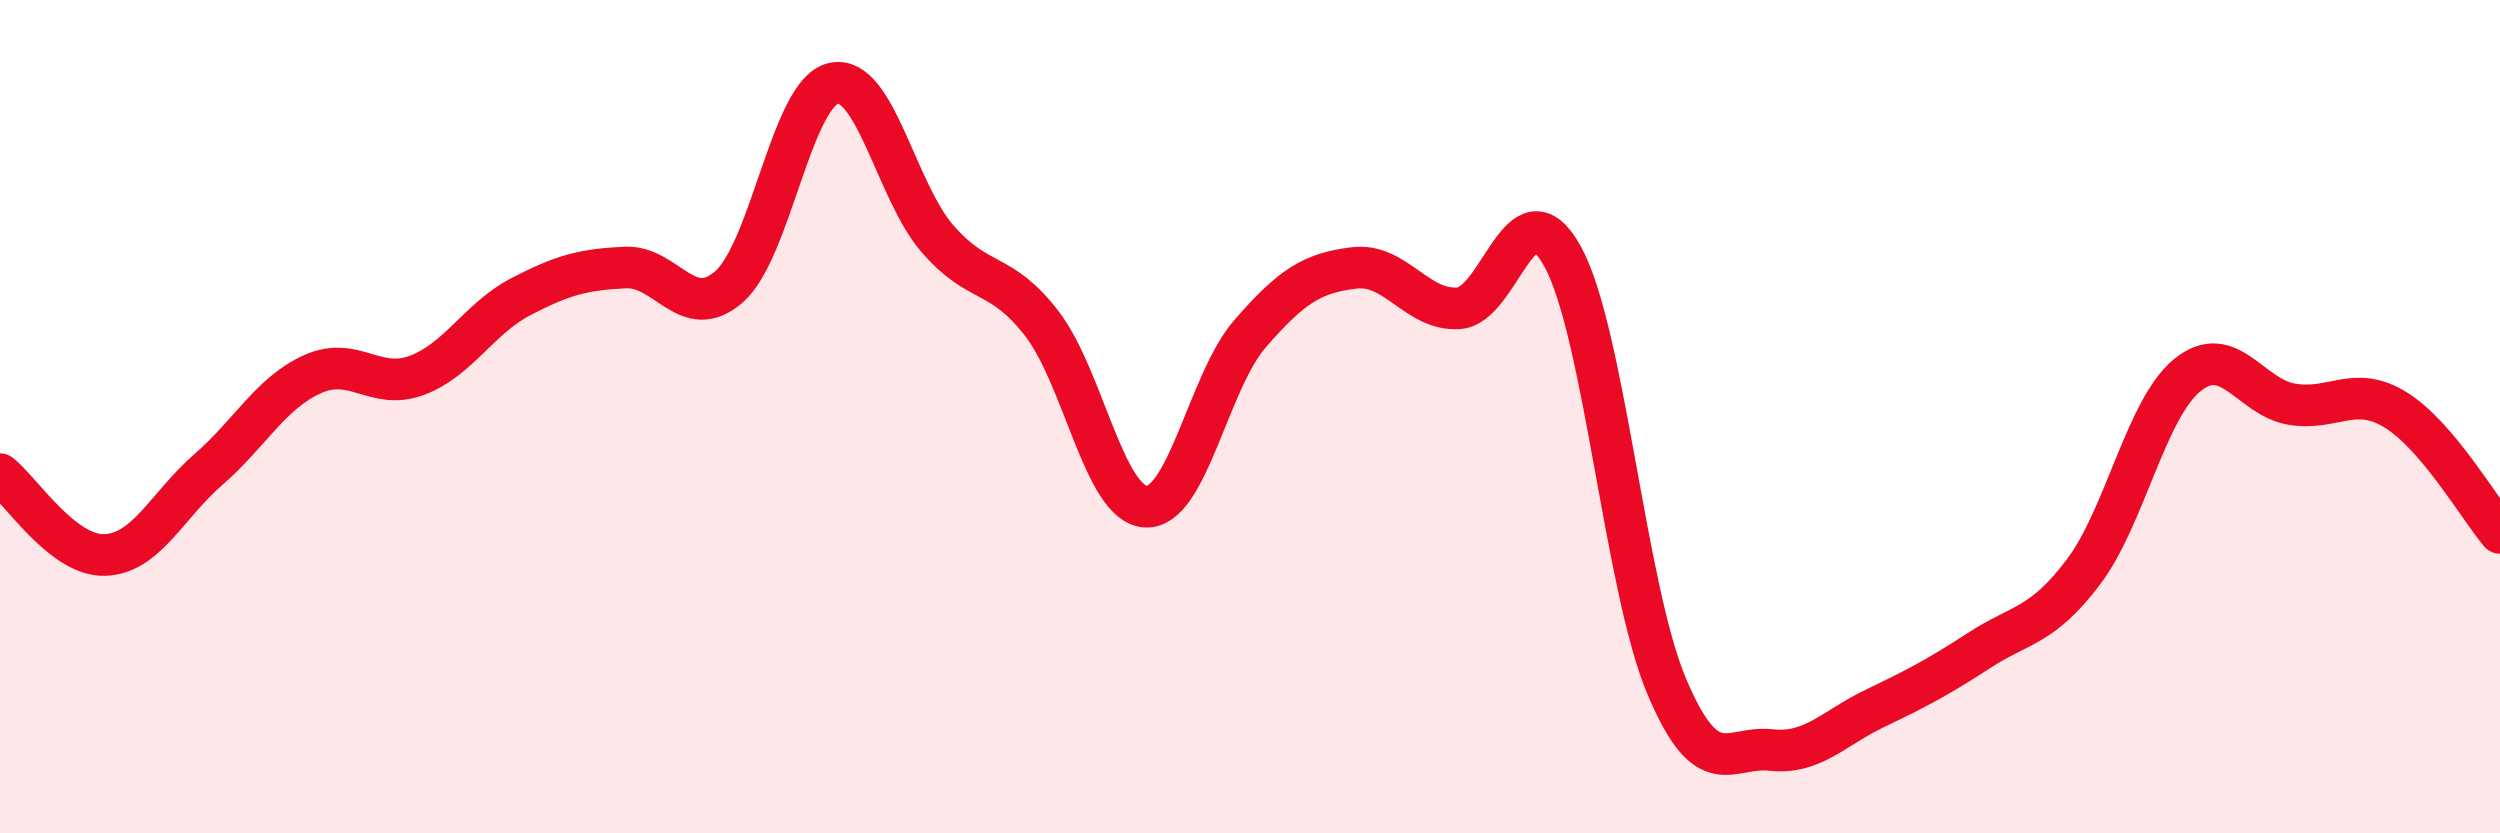
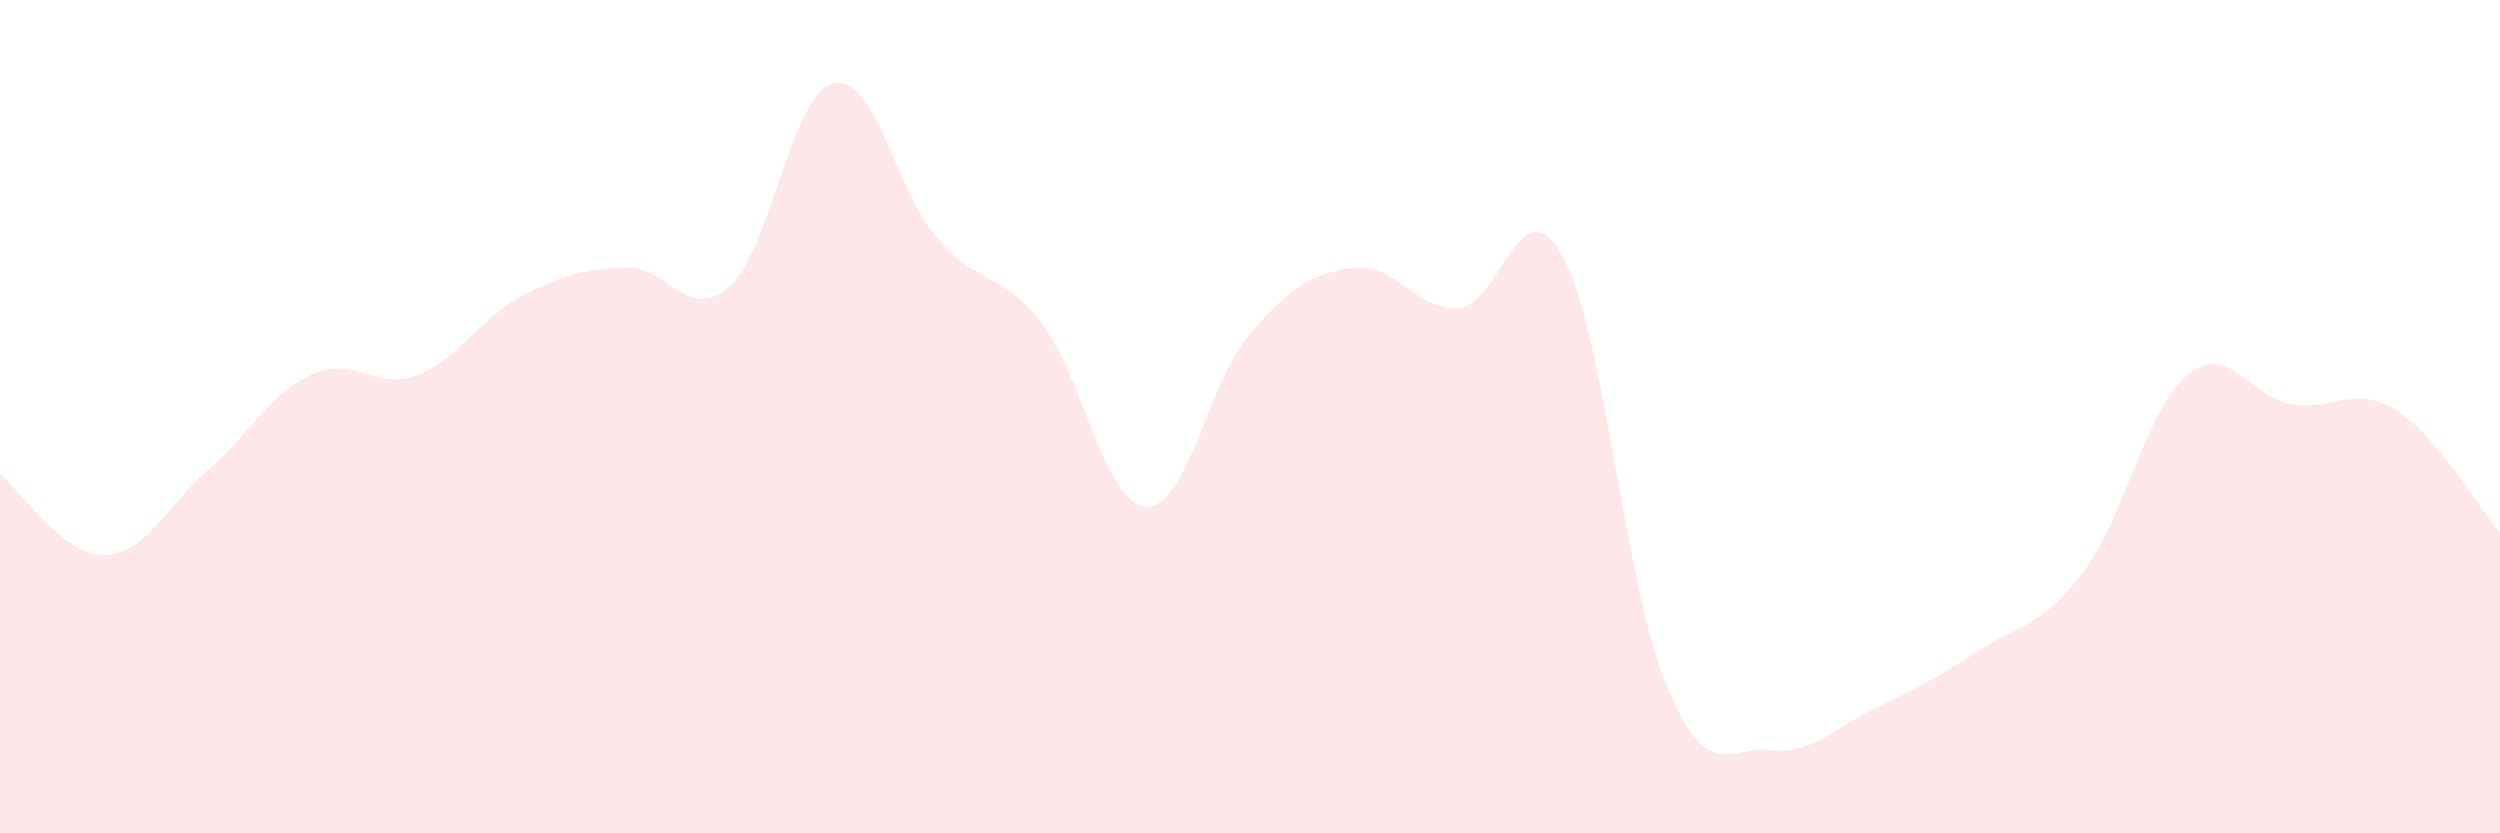
<svg xmlns="http://www.w3.org/2000/svg" width="60" height="20" viewBox="0 0 60 20">
  <path d="M 0,11.38 C 0.5,11.77 1.5,13.34 2.5,13.32 C 3.5,13.3 4,12.14 5,11.27 C 6,10.4 6.5,9.43 7.5,8.98 C 8.5,8.53 9,9.38 10,9.01 C 11,8.64 11.5,7.64 12.5,7.12 C 13.5,6.6 14,6.47 15,6.42 C 16,6.37 16.5,7.76 17.5,6.88 C 18.5,6 19,2.23 20,2 C 21,1.77 21.5,4.58 22.5,5.73 C 23.5,6.88 24,6.47 25,7.76 C 26,9.05 26.5,12.11 27.5,12.16 C 28.5,12.21 29,9.16 30,8.01 C 31,6.86 31.5,6.55 32.5,6.43 C 33.5,6.31 34,7.46 35,7.4 C 36,7.34 36.5,4.34 37.5,6.15 C 38.5,7.96 39,14.1 40,16.47 C 41,18.84 41.5,17.89 42.5,18 C 43.5,18.11 44,17.48 45,17 C 46,16.52 46.5,16.26 47.5,15.61 C 48.5,14.96 49,15.05 50,13.73 C 51,12.41 51.5,9.81 52.5,9 C 53.5,8.19 54,9.53 55,9.7 C 56,9.87 56.5,9.22 57.5,9.84 C 58.5,10.46 59.5,12.2 60,12.79L60 20L0 20Z" fill="#EB0A25" opacity="0.1" stroke-linecap="round" stroke-linejoin="round" />
-   <path d="M 0,11.38 C 0.5,11.77 1.5,13.34 2.5,13.32 C 3.5,13.3 4,12.14 5,11.27 C 6,10.4 6.5,9.43 7.5,8.98 C 8.5,8.53 9,9.38 10,9.01 C 11,8.64 11.5,7.64 12.5,7.12 C 13.5,6.6 14,6.47 15,6.42 C 16,6.37 16.5,7.76 17.5,6.88 C 18.5,6 19,2.23 20,2 C 21,1.77 21.5,4.58 22.5,5.73 C 23.5,6.88 24,6.47 25,7.76 C 26,9.05 26.5,12.11 27.5,12.16 C 28.5,12.21 29,9.16 30,8.01 C 31,6.86 31.5,6.55 32.5,6.43 C 33.5,6.31 34,7.46 35,7.4 C 36,7.34 36.5,4.34 37.5,6.15 C 38.5,7.96 39,14.1 40,16.47 C 41,18.84 41.5,17.89 42.5,18 C 43.5,18.11 44,17.48 45,17 C 46,16.52 46.5,16.26 47.5,15.61 C 48.5,14.96 49,15.05 50,13.73 C 51,12.41 51.5,9.81 52.5,9 C 53.5,8.19 54,9.53 55,9.7 C 56,9.87 56.5,9.22 57.5,9.84 C 58.5,10.46 59.5,12.2 60,12.79" stroke="#EB0A25" stroke-width="1" fill="none" stroke-linecap="round" stroke-linejoin="round" />
</svg>